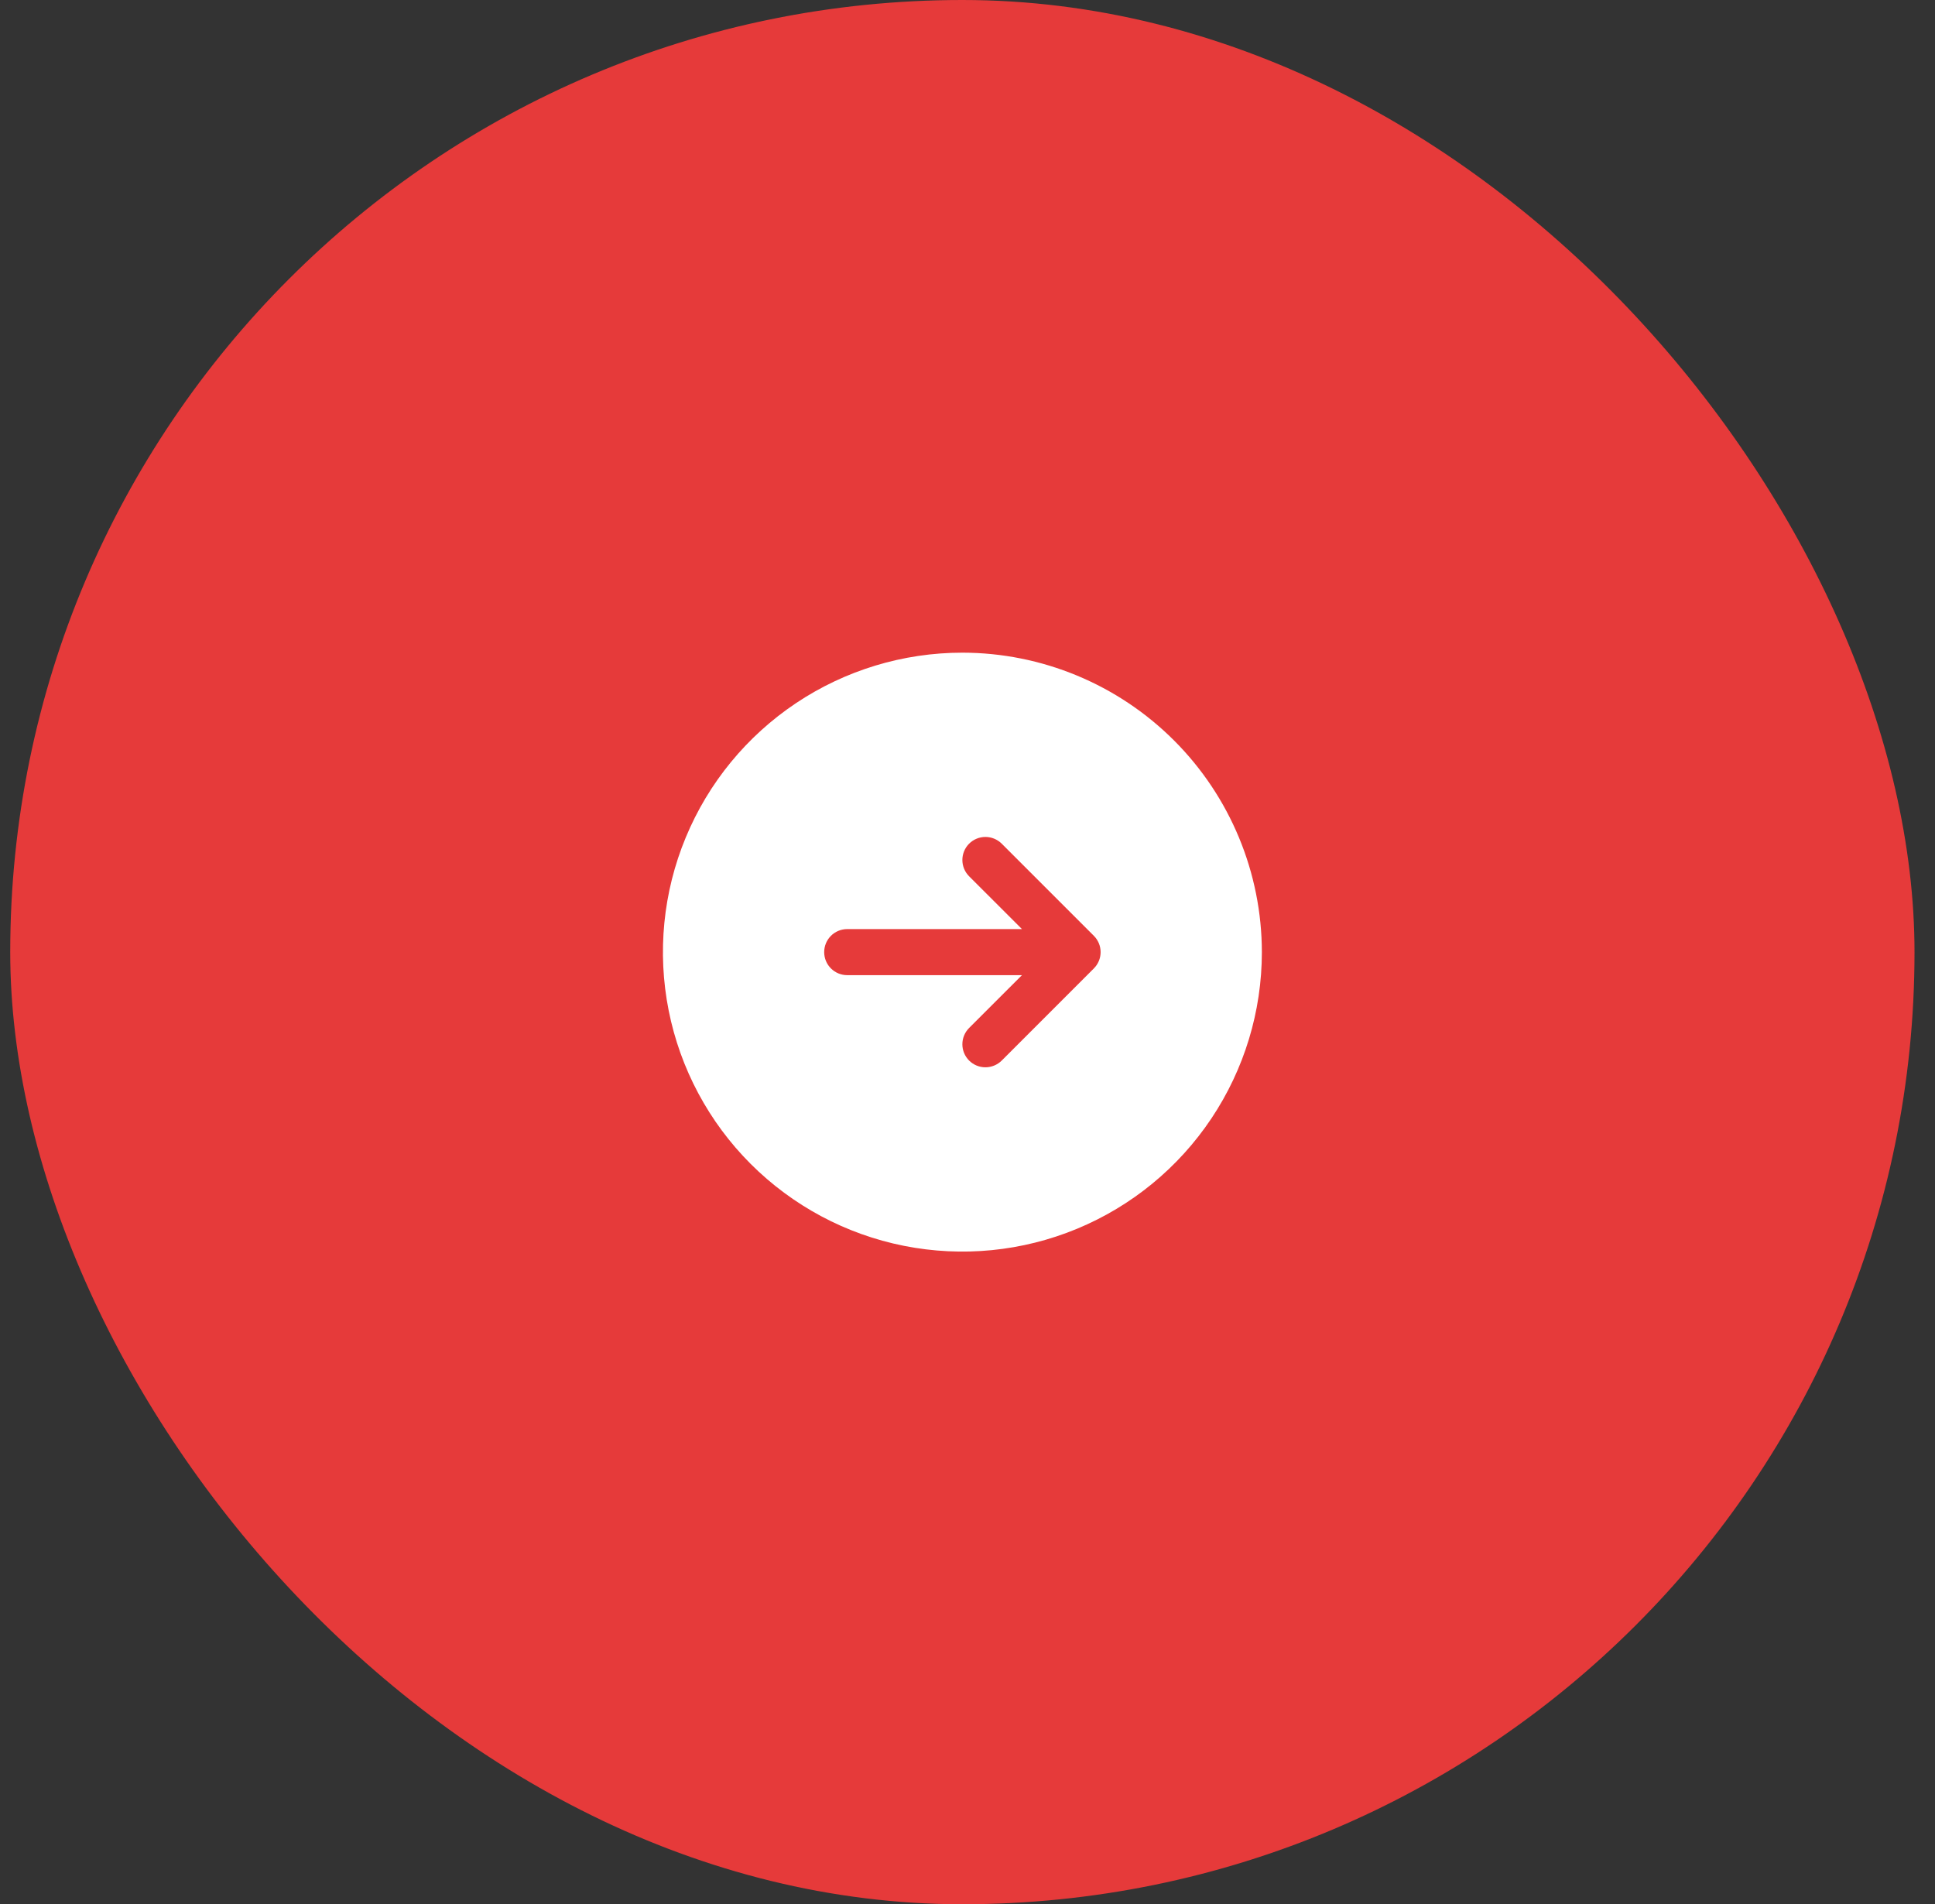
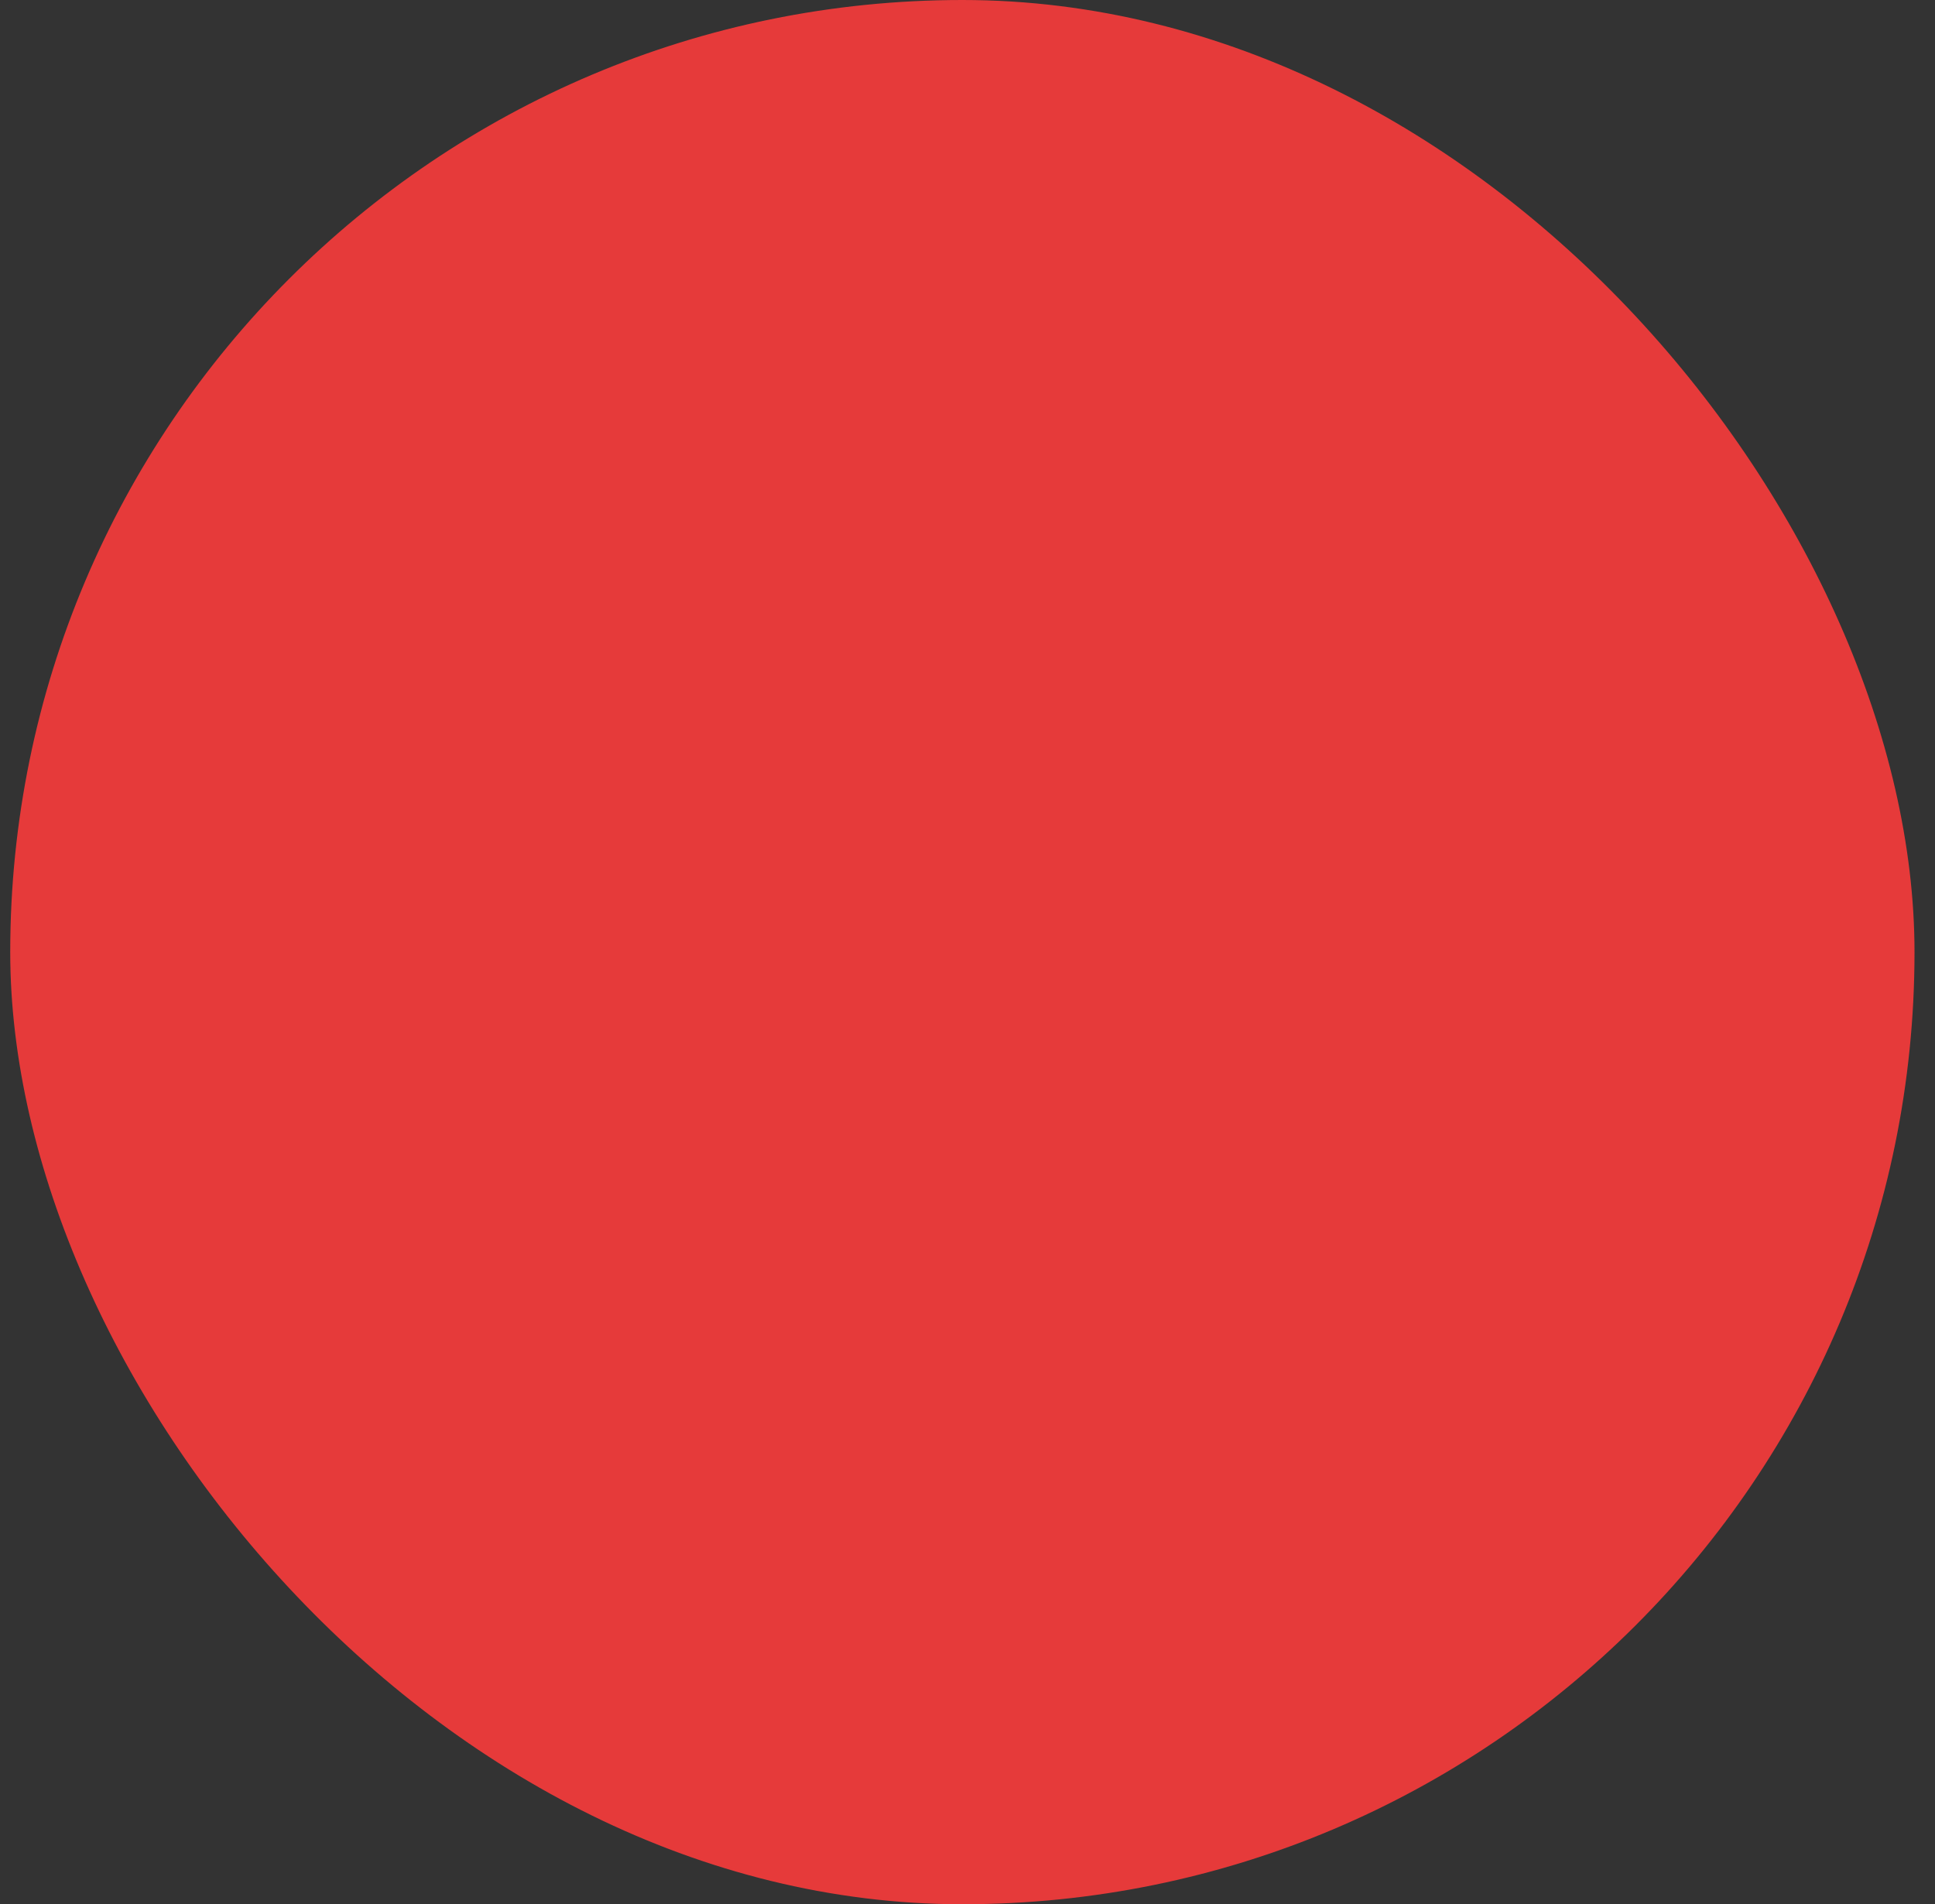
<svg xmlns="http://www.w3.org/2000/svg" width="63" height="62" viewBox="0 0 63 62" fill="none">
  <rect x="0" y="0" width="63" height="62" fill="#333333" stroke="none" />
  <rect x="0.333" width="62" height="62" rx="31" fill="#E63A3A" />
-   <path d="M31.334 21.25C29.405 21.25 27.52 21.822 25.917 22.893C24.313 23.965 23.064 25.487 22.326 27.269C21.588 29.05 21.395 31.011 21.771 32.902C22.147 34.793 23.076 36.531 24.439 37.894C25.803 39.258 27.54 40.187 29.431 40.563C31.323 40.939 33.283 40.746 35.065 40.008C36.846 39.27 38.369 38.02 39.44 36.417C40.512 34.813 41.084 32.928 41.084 31C41.081 28.415 40.053 25.937 38.225 24.109C36.397 22.281 33.919 21.253 31.334 21.25ZM35.614 31.531L32.614 34.531C32.473 34.671 32.282 34.75 32.084 34.75C31.884 34.75 31.694 34.671 31.553 34.531C31.412 34.39 31.333 34.199 31.333 34C31.333 33.801 31.412 33.61 31.553 33.469L33.273 31.75H27.584C27.385 31.75 27.194 31.671 27.053 31.53C26.913 31.39 26.834 31.199 26.834 31C26.834 30.801 26.913 30.61 27.053 30.47C27.194 30.329 27.385 30.25 27.584 30.25H33.273L31.553 28.531C31.412 28.39 31.333 28.199 31.333 28C31.333 27.801 31.412 27.61 31.553 27.469C31.694 27.329 31.884 27.25 32.084 27.25C32.282 27.25 32.473 27.329 32.614 27.469L35.614 30.469C35.684 30.539 35.739 30.622 35.777 30.713C35.815 30.804 35.834 30.901 35.834 31C35.834 31.099 35.815 31.196 35.777 31.287C35.739 31.378 35.684 31.461 35.614 31.531Z" fill="white" />
</svg>